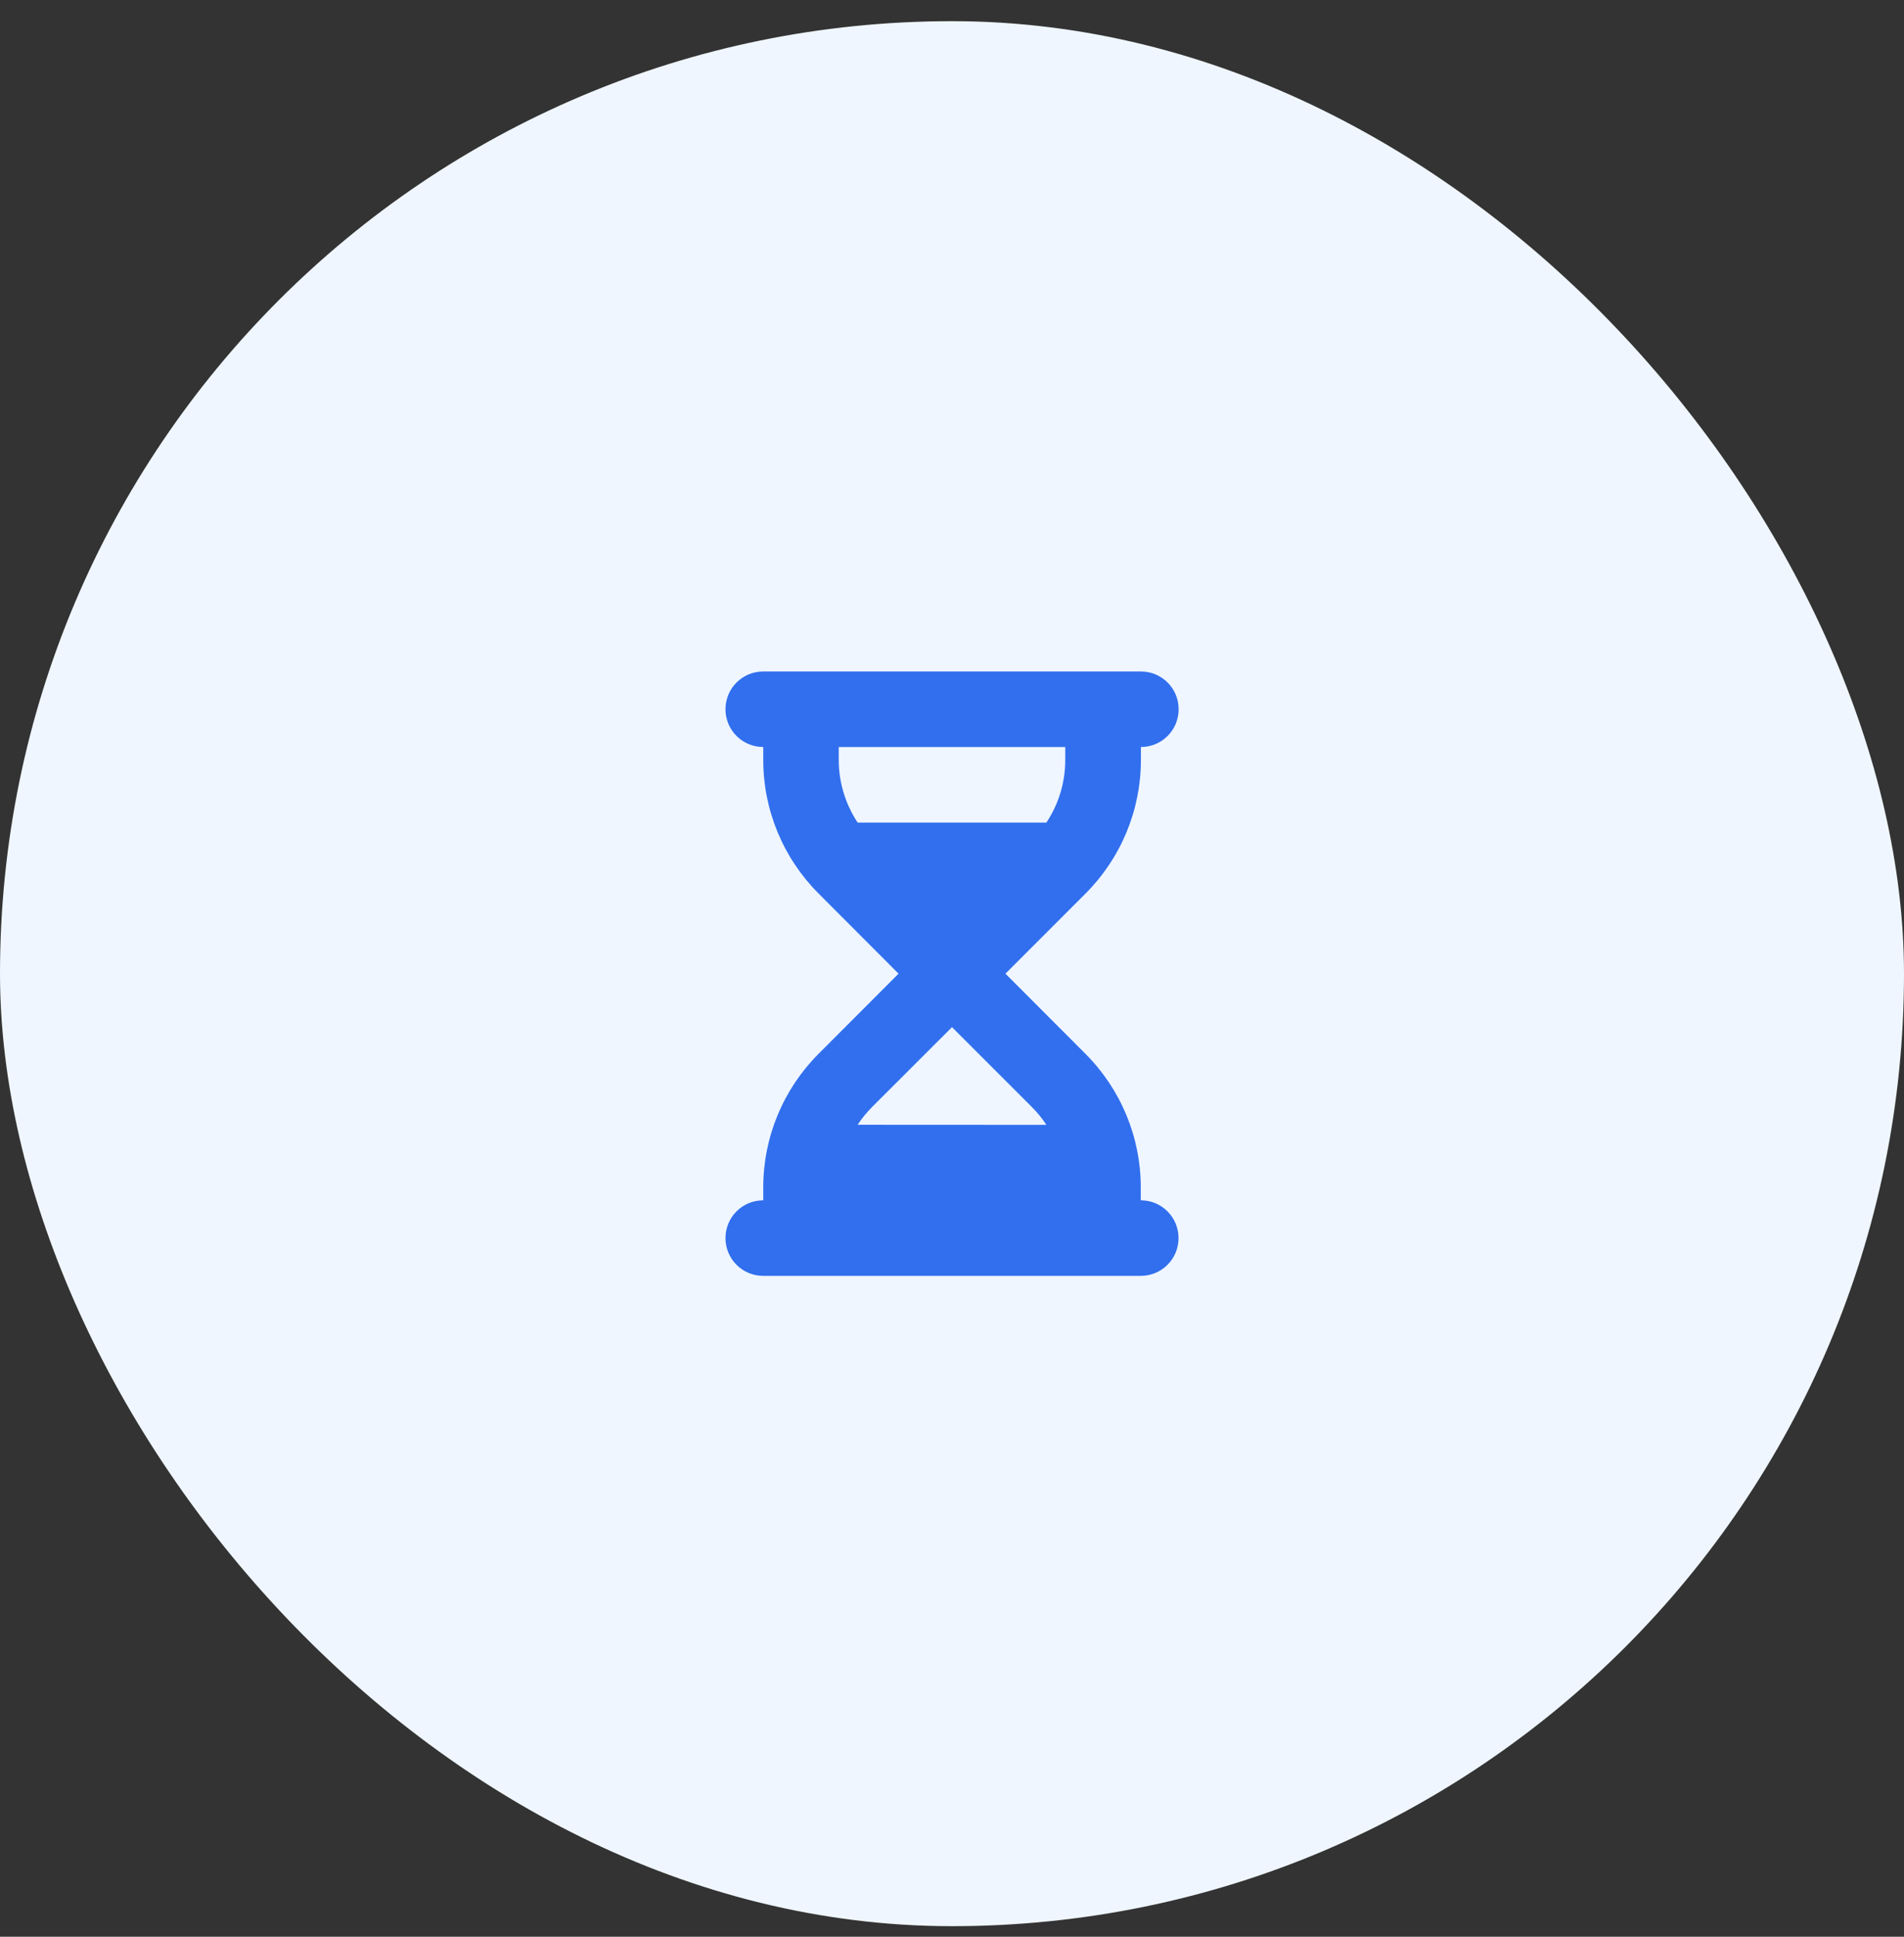
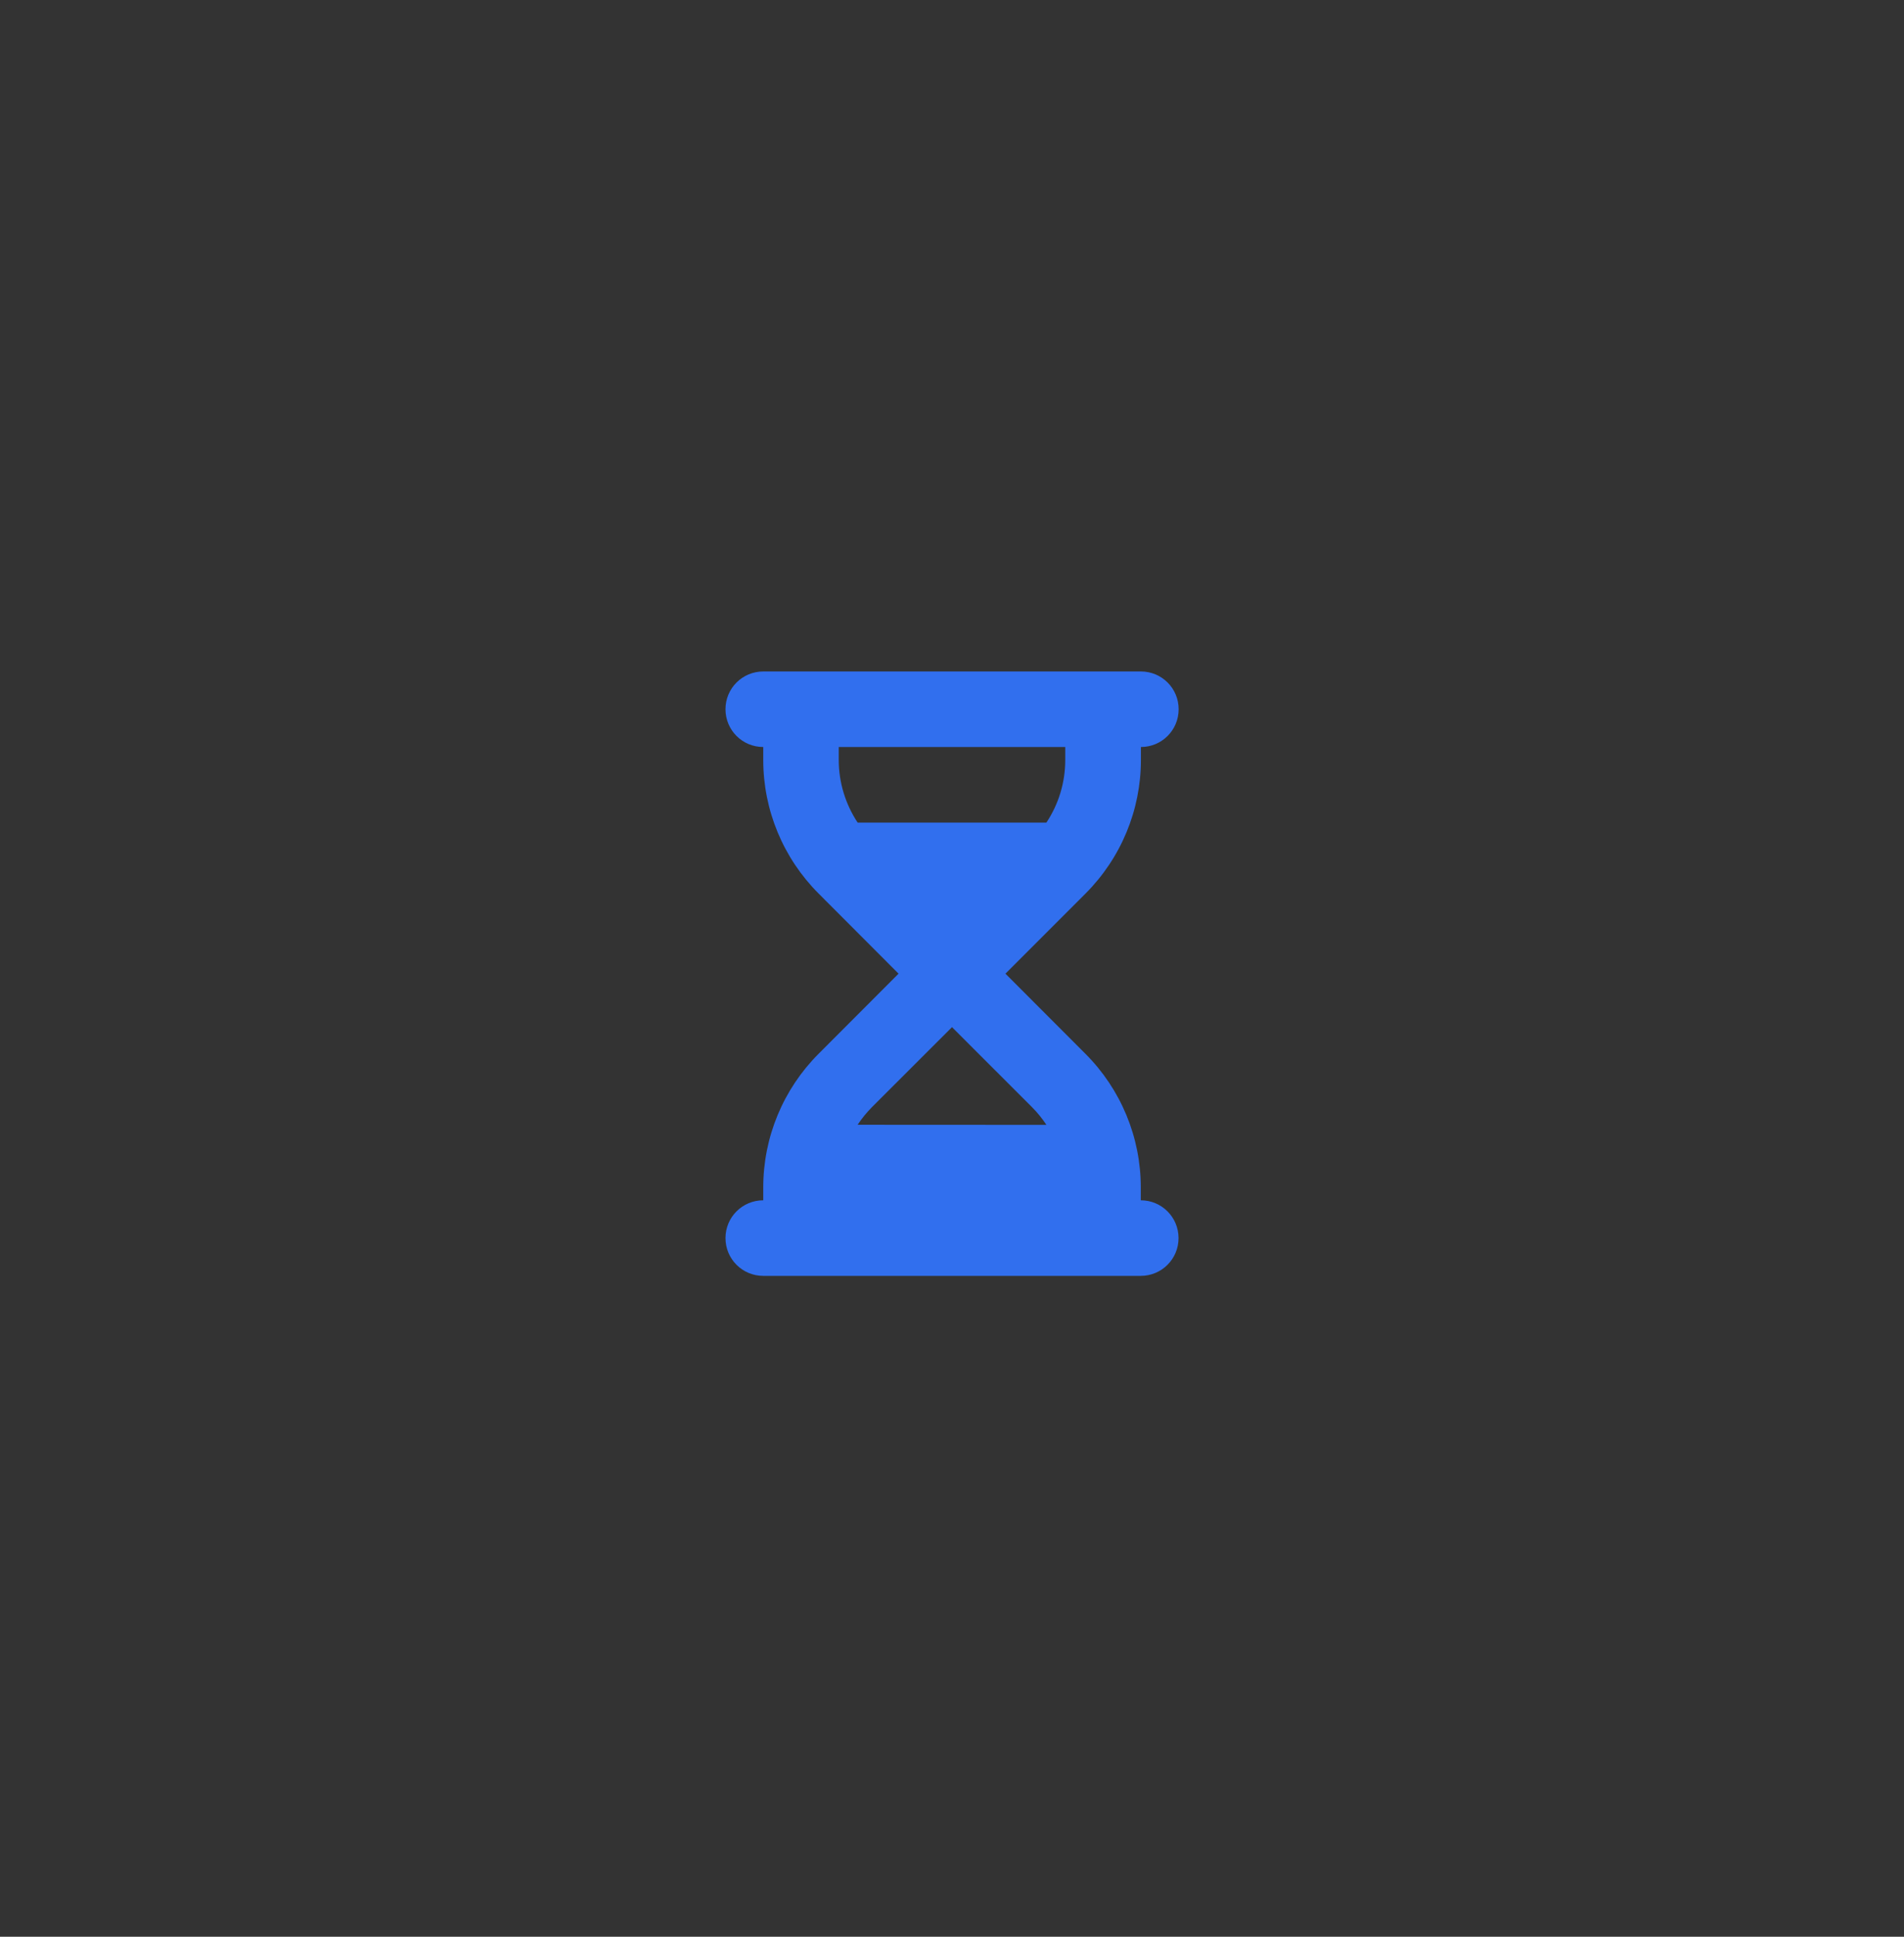
<svg xmlns="http://www.w3.org/2000/svg" width="60" height="61" viewBox="0 0 60 61" fill="none">
  <rect x="0" y="0" width="60" height="61" fill="#333333" stroke="none" />
-   <rect y="0.667" width="60" height="60" rx="30" fill="#EFF6FF" />
  <path d="M24.052 21.149C23.393 21.149 22.862 21.68 22.862 22.338C22.862 22.997 23.393 23.528 24.052 23.528V23.937C24.052 25.514 24.68 27.027 25.795 28.142L28.316 30.667L25.795 33.191C24.68 34.306 24.052 35.82 24.052 37.396V37.805C23.393 37.805 22.862 38.337 22.862 38.995C22.862 39.653 23.393 40.185 24.052 40.185H25.241H34.759H35.949C36.607 40.185 37.139 39.653 37.139 38.995C37.139 38.337 36.607 37.805 35.949 37.805V37.396C35.949 35.82 35.321 34.306 34.205 33.191L31.684 30.667L34.209 28.142C35.324 27.027 35.953 25.514 35.953 23.937V23.528C36.611 23.528 37.142 22.997 37.142 22.338C37.142 21.68 36.611 21.149 35.953 21.149H34.759H25.241H24.052ZM26.431 23.937V23.528H33.569V23.937C33.569 24.644 33.361 25.328 32.975 25.908H27.026C26.643 25.328 26.431 24.644 26.431 23.937ZM27.026 35.426C27.156 35.228 27.308 35.043 27.476 34.872L30 32.351L32.525 34.875C32.696 35.046 32.844 35.232 32.975 35.429L27.026 35.426Z" fill="#316FEE" />
</svg>